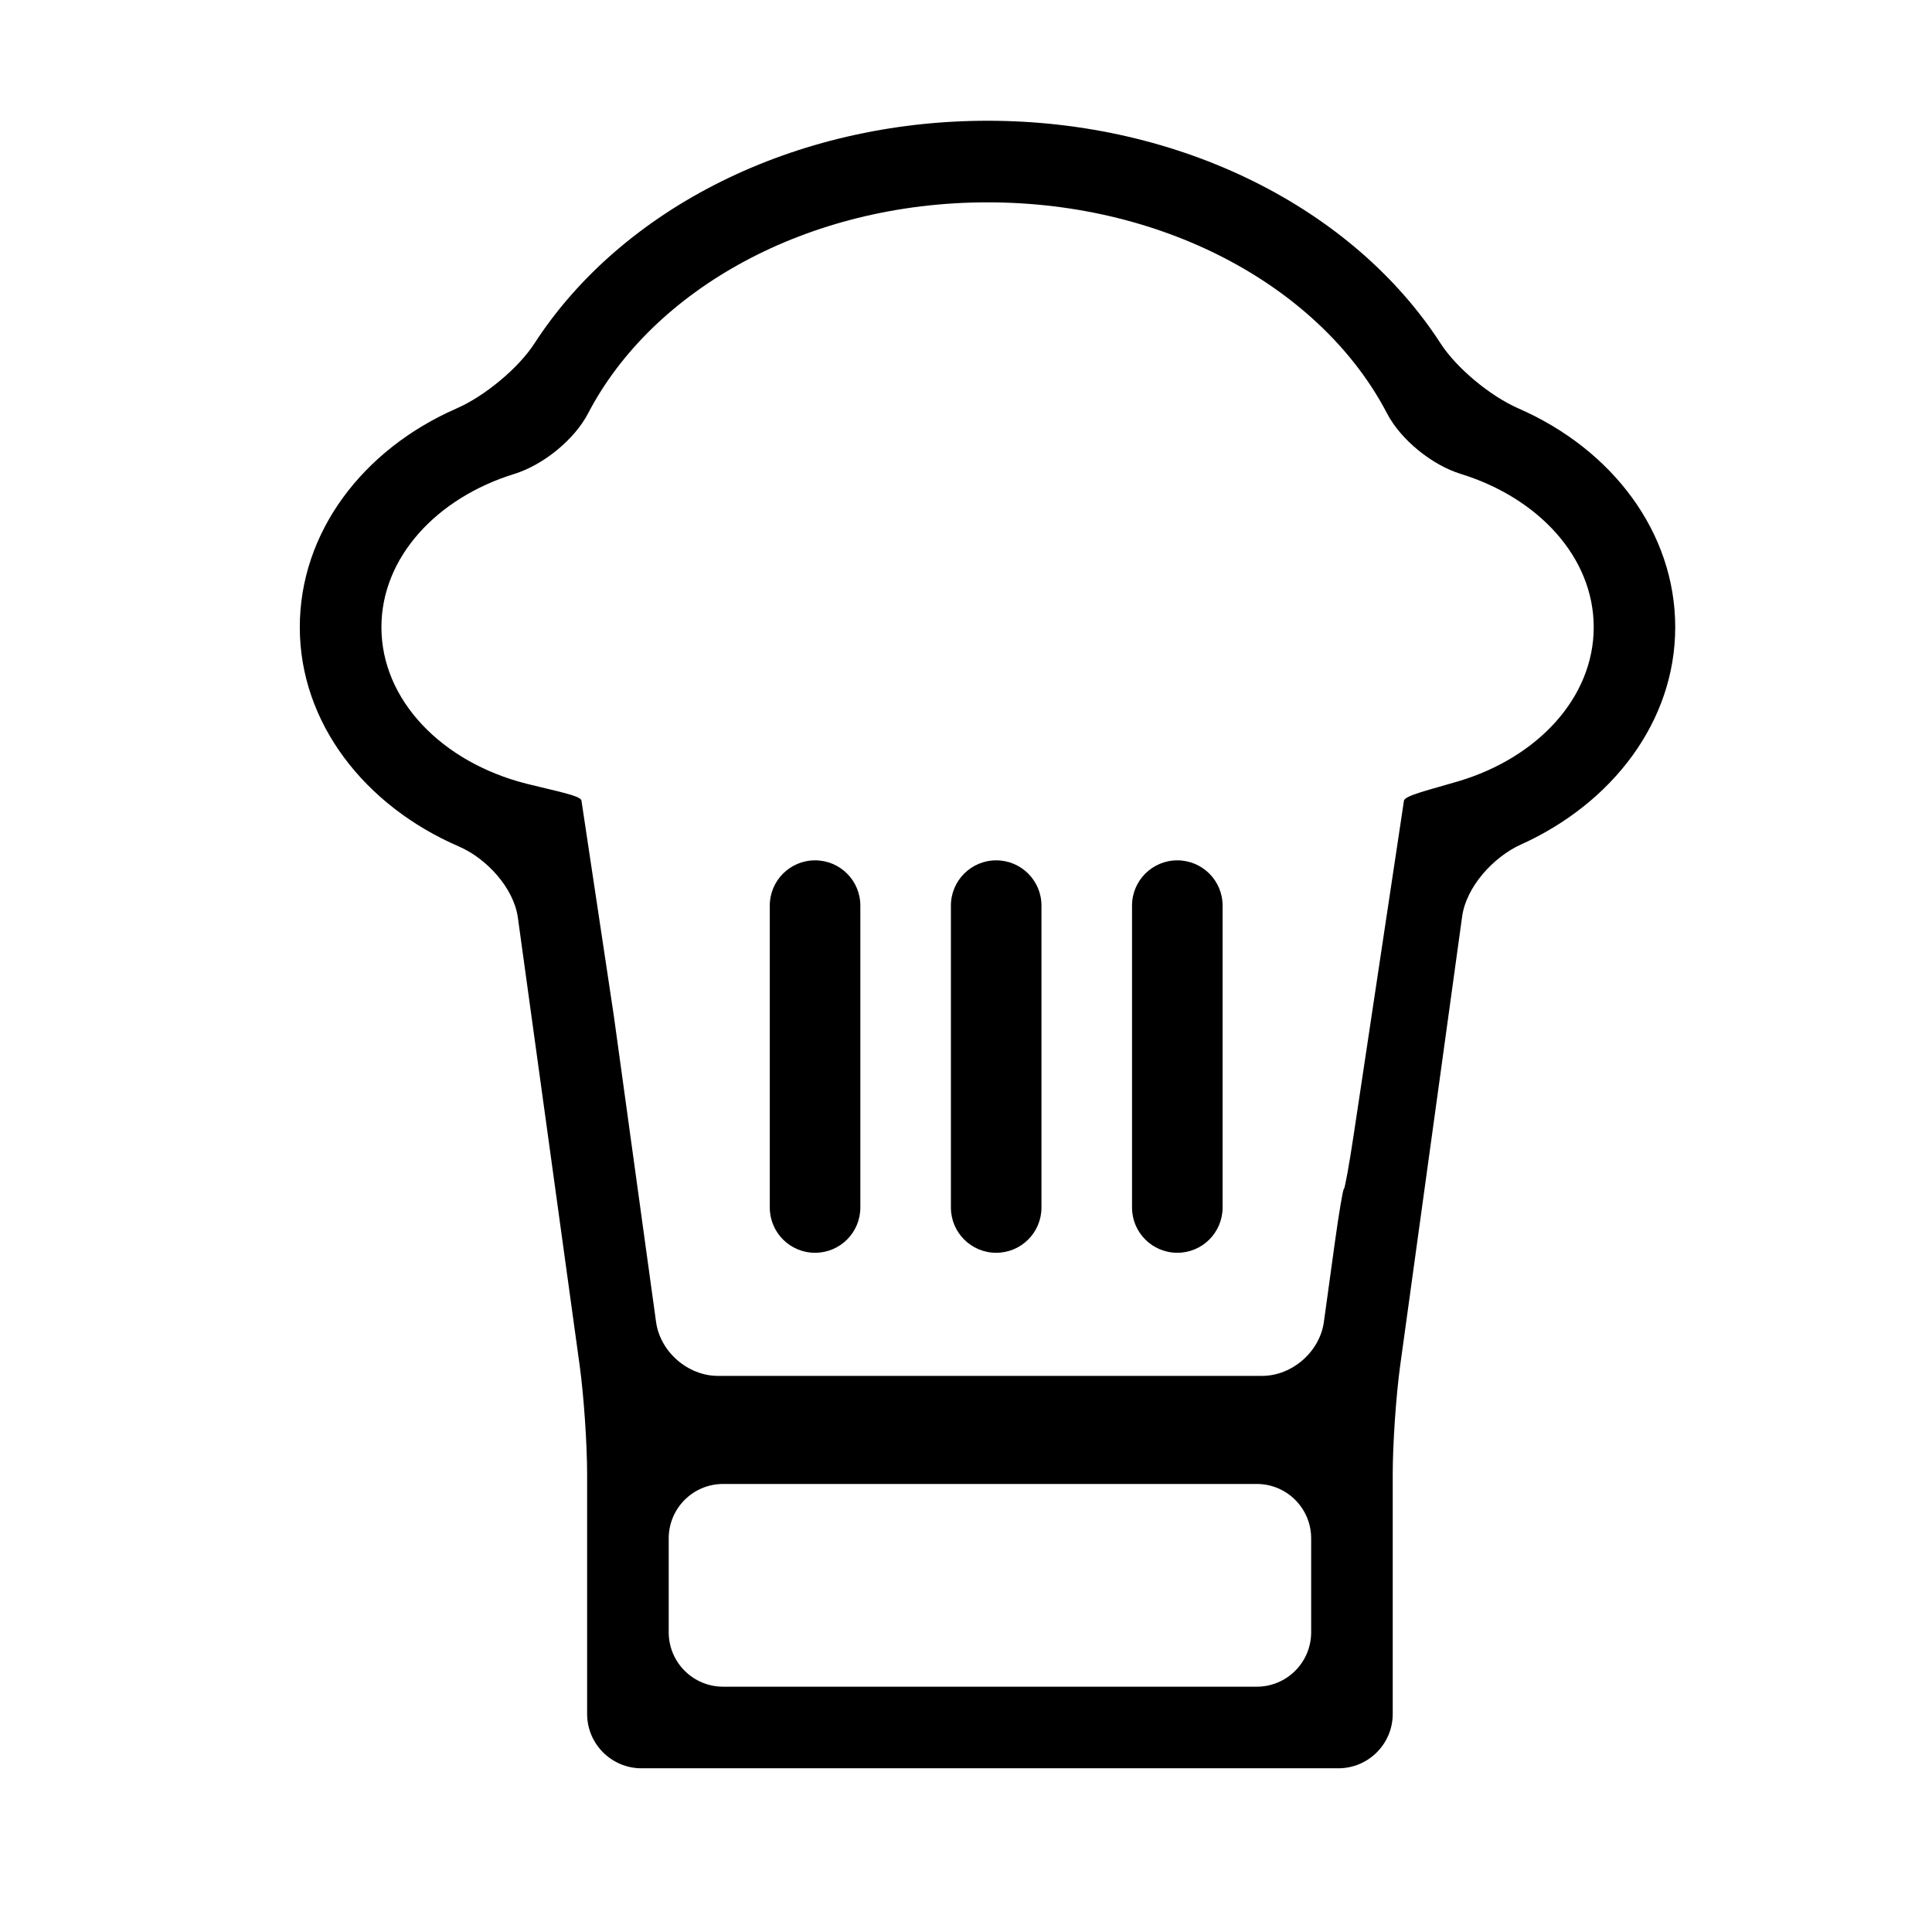
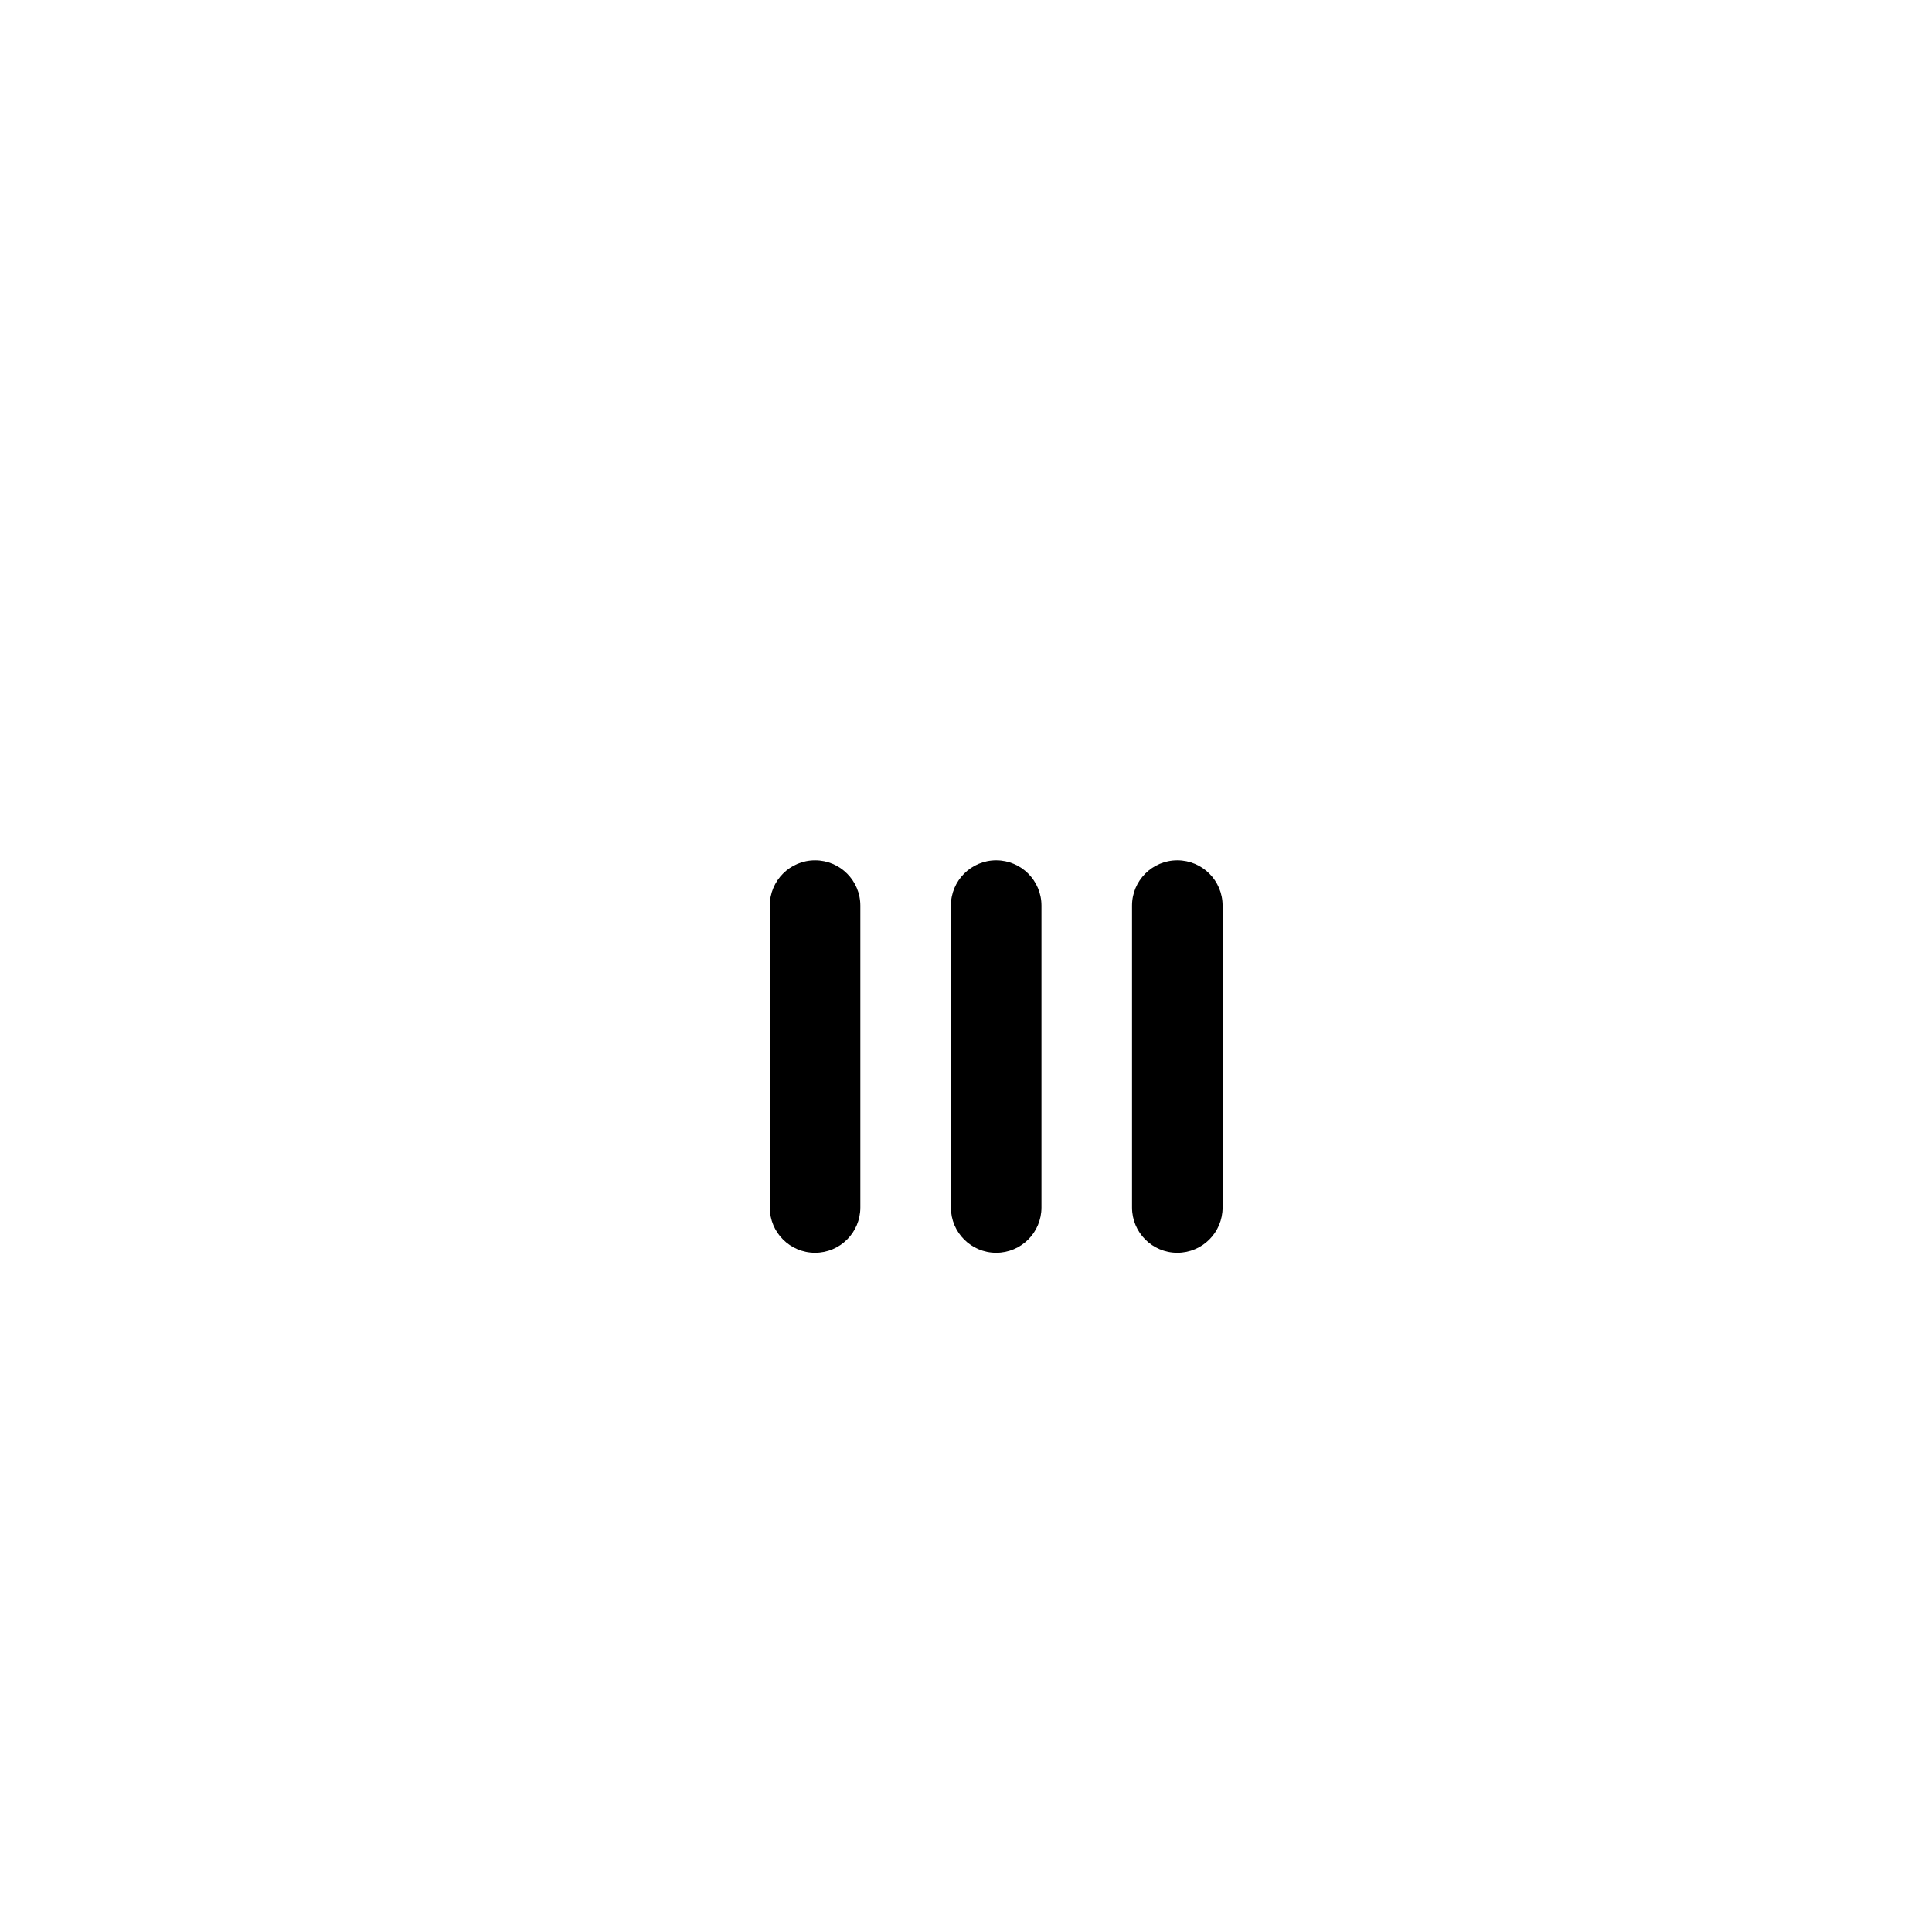
<svg xmlns="http://www.w3.org/2000/svg" version="1.1" id="Layer_1" x="0px" y="0px" width="64px" height="64px" viewBox="0 0 64 64" style="enable-background:new 0 0 64 64;" xml:space="preserve">
  <g>
-     <path d="M15.202,28.041c0.914,0.395,1.817,1.37,1.953,2.356l2.048,14.844c0.136,0.986,0.246,2.592,0.246,3.587v7.947   c0,0.995,0.807,1.802,1.802,1.802h23.083c0.995,0,1.802-0.807,1.802-1.802v-7.947c0-0.995,0.11-2.601,0.246-3.587l2.053-14.88   c0.136-0.986,1.037-1.973,1.944-2.383c3.041-1.373,5.115-4.085,5.115-7.201c0-3.143-2.083-5.889-5.197-7.249   c-0.912-0.398-2.035-1.316-2.576-2.152C44.831,6.909,39.125,4,32.714,4s-12.117,2.909-15.01,7.377   c-0.541,0.835-1.664,1.753-2.576,2.152c-3.114,1.36-5.197,4.105-5.197,7.249C9.932,23.945,12.078,26.692,15.202,28.041z    M43.434,54.072c0,0.995-0.807,1.802-1.802,1.802H23.954c-0.995,0-1.802-0.807-1.802-1.802V50.96c0-0.995,0.807-1.802,1.802-1.802   h17.678c0.995,0,1.802,0.807,1.802,1.802V54.072z M17.036,15.7c0.951-0.294,1.986-1.126,2.446-2.008   c2.136-4.099,7.25-6.989,13.232-6.989c5.982,0,11.096,2.89,13.232,6.989c0.46,0.883,1.495,1.715,2.446,2.008   c2.577,0.796,4.402,2.768,4.402,5.077c0,2.33-1.857,4.318-4.471,5.1c-0.953,0.285-1.789,0.472-1.816,0.649l-0.048,0.322   l-0.022,0.148l-0.29,1.926l-1.306,8.682c-0.148,0.984-0.293,1.782-0.323,1.782c-0.03,0-0.165,0.799-0.301,1.785l-0.362,2.622   c-0.136,0.986-1.053,1.785-2.048,1.785H23.781c-0.995,0-1.912-0.799-2.048-1.785l-1.399-10.141l-0.71-4.721l-0.291-1.935   l-0.026-0.173c0,0-0.021-0.136-0.046-0.303c-0.025-0.167-0.861-0.315-1.826-0.56c-2.785-0.707-4.8-2.758-4.8-5.184   C12.635,18.469,14.459,16.496,17.036,15.7z" />
    <path d="M27,41.5c0.829,0,1.5-0.671,1.5-1.5V30c0-0.829-0.671-1.5-1.5-1.5s-1.5,0.671-1.5,1.5v10C25.5,40.829,26.171,41.5,27,41.5z   " />
    <path d="M33,41.5c0.829,0,1.5-0.671,1.5-1.5V30c0-0.829-0.671-1.5-1.5-1.5s-1.5,0.671-1.5,1.5v10C31.5,40.829,32.171,41.5,33,41.5z   " />
    <path d="M39,41.5c0.829,0,1.5-0.671,1.5-1.5V30c0-0.829-0.671-1.5-1.5-1.5s-1.5,0.671-1.5,1.5v10C37.5,40.829,38.171,41.5,39,41.5z   " />
  </g>
</svg>